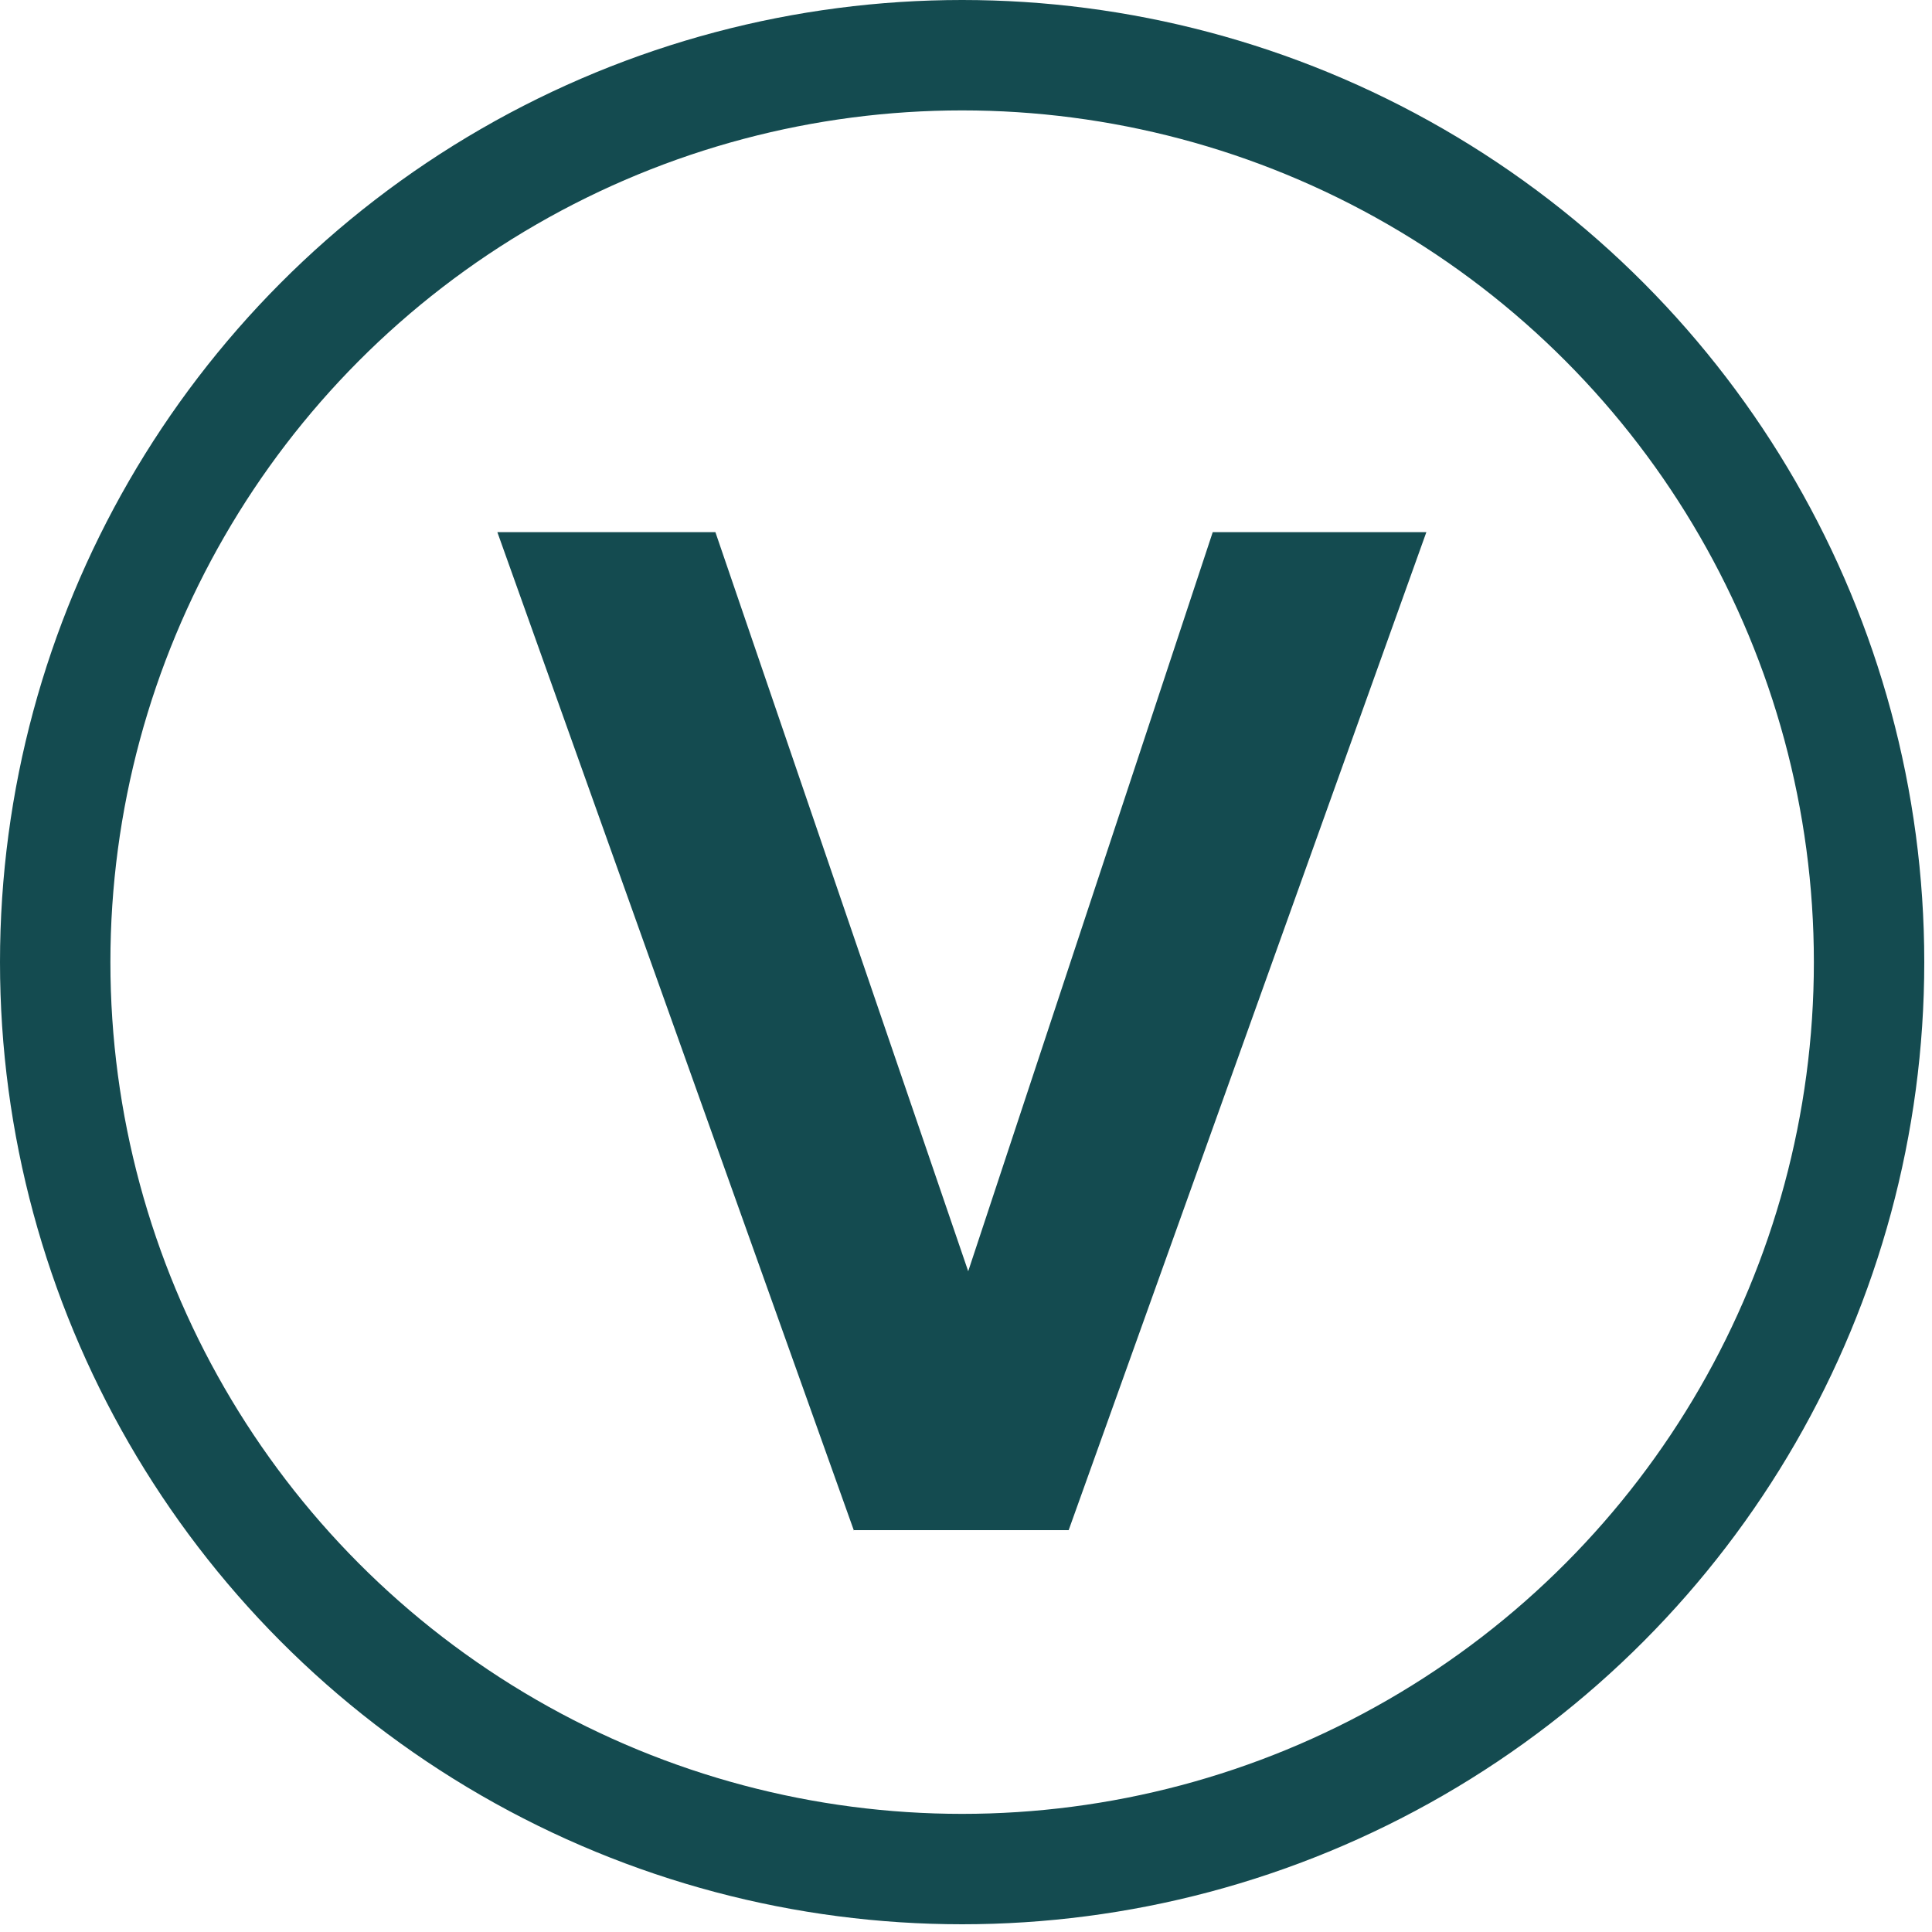
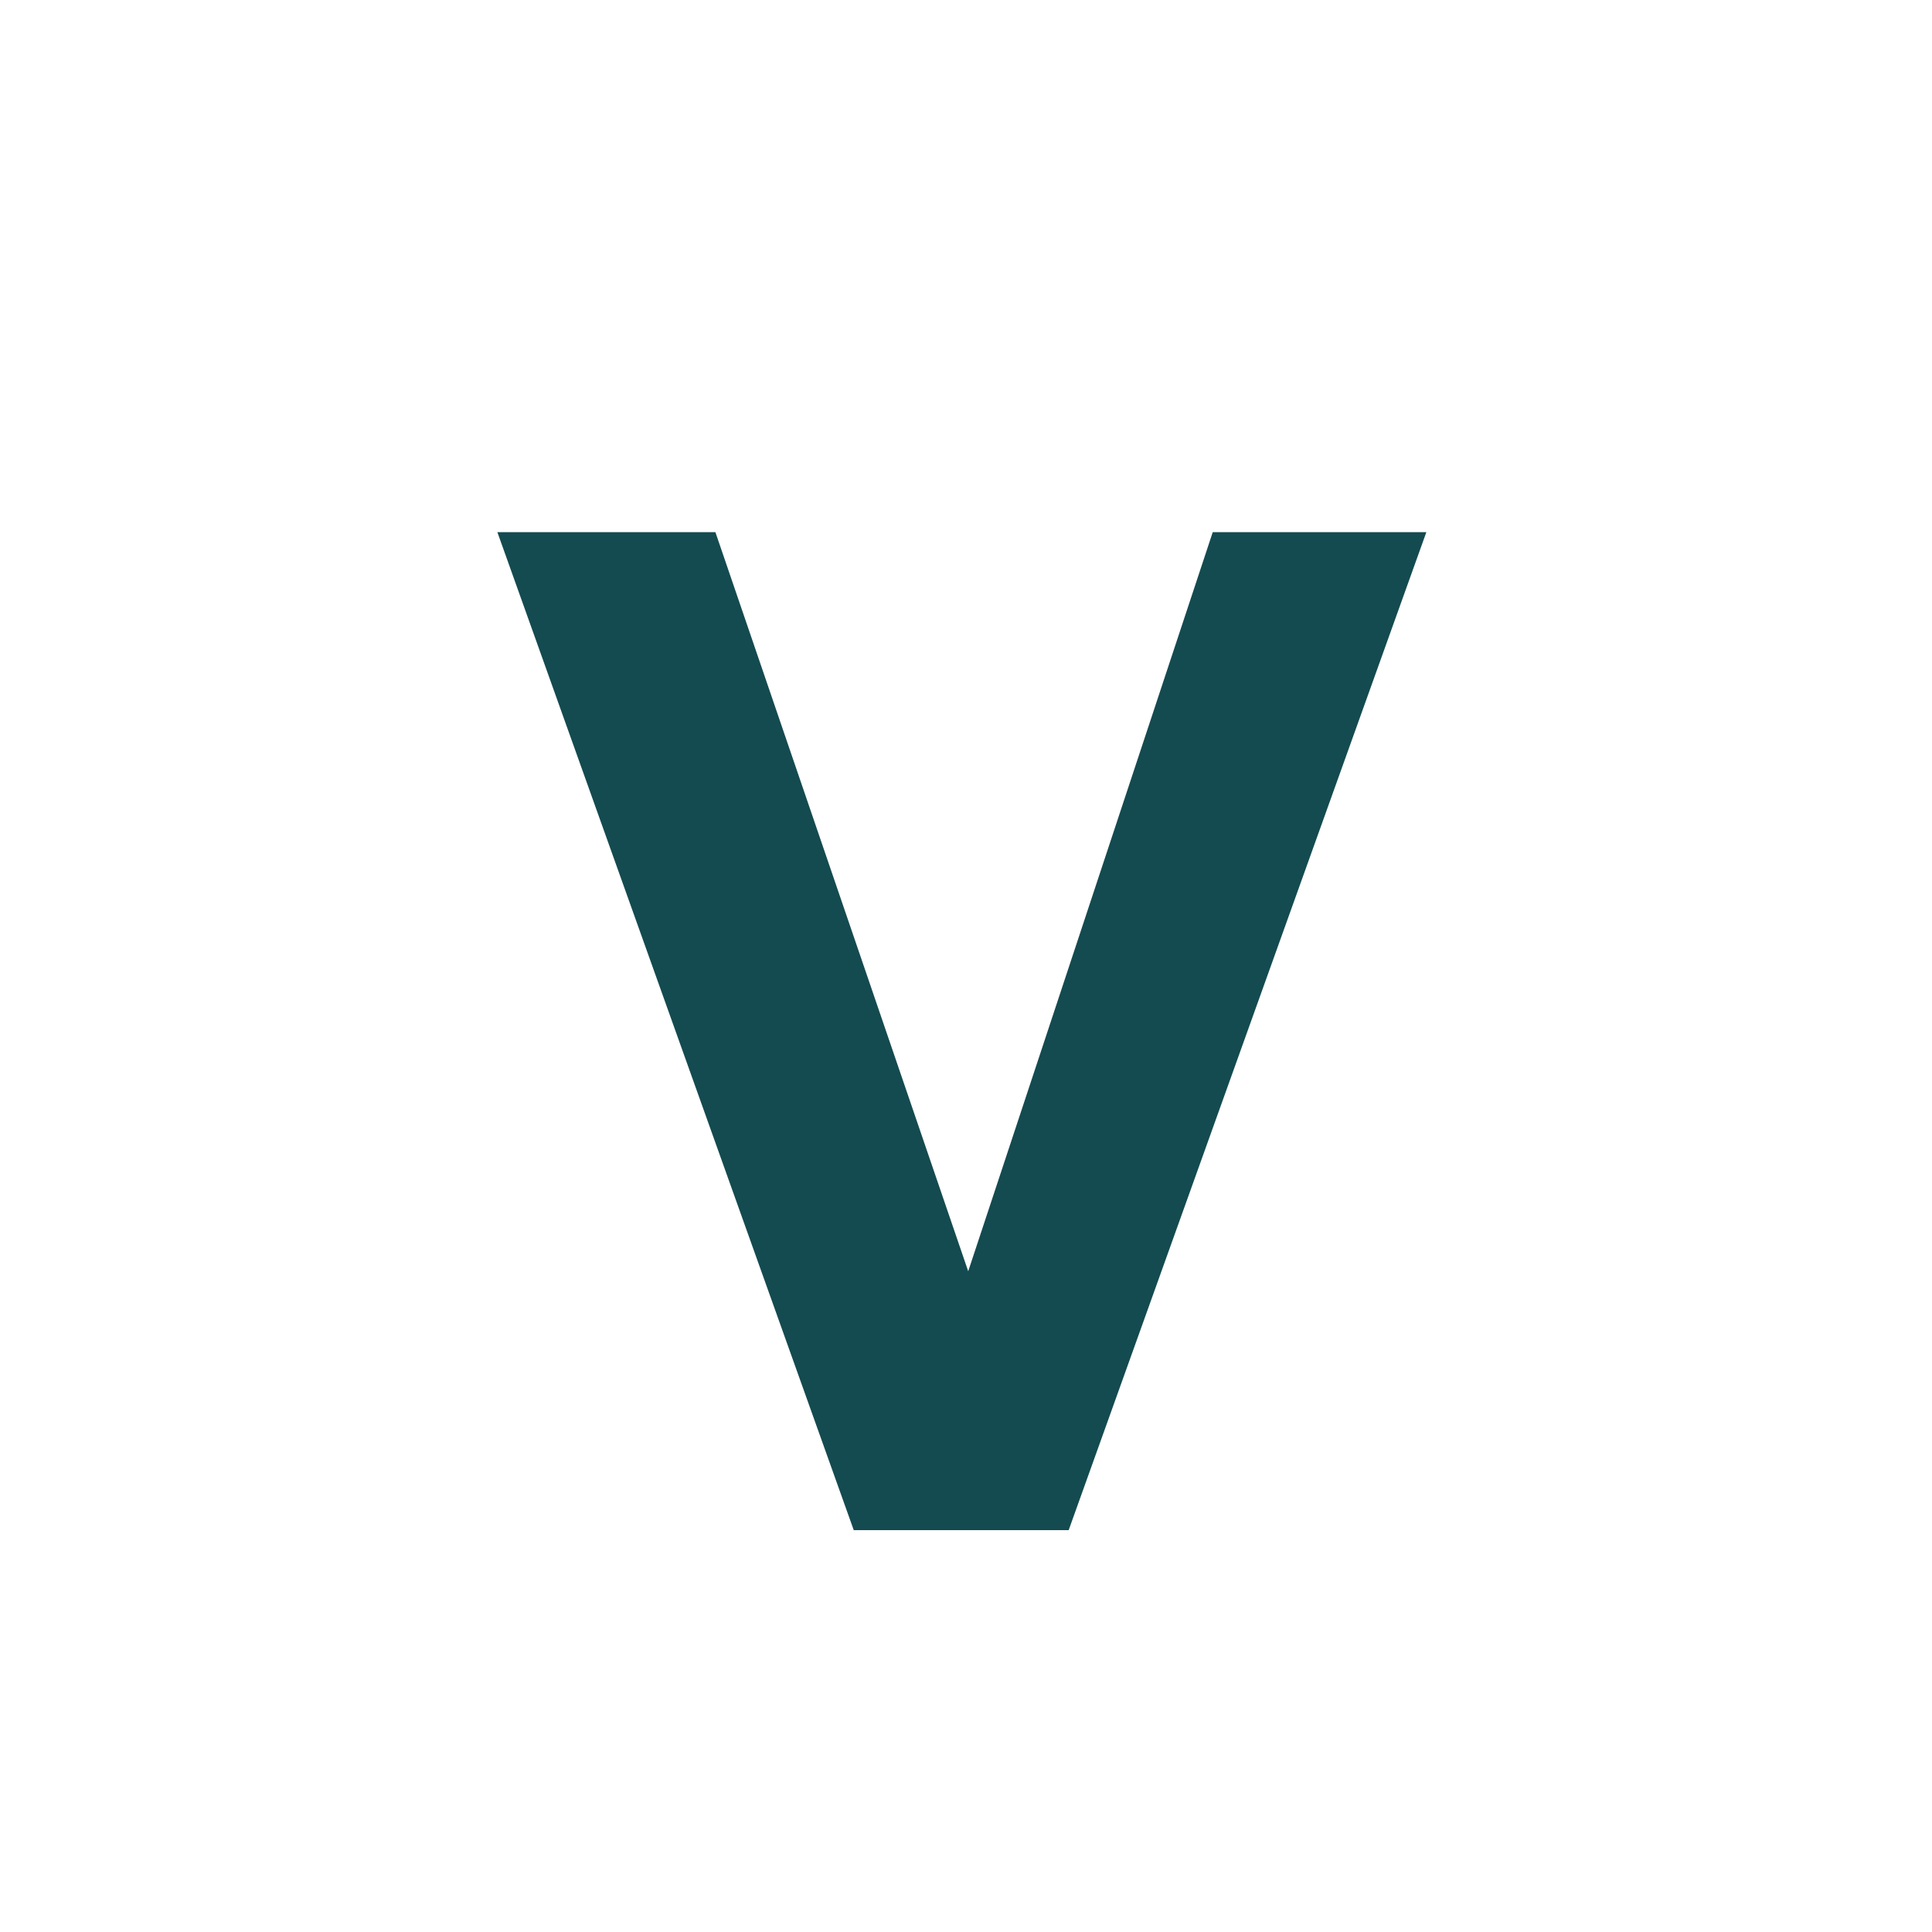
<svg xmlns="http://www.w3.org/2000/svg" id="Layer_1" data-name="Layer 1" viewBox="0 0 35 35">
  <defs>
    <style>
      .cls-1 {
        fill: #144b50;
        stroke-width: 0px;
      }

      .cls-2 {
        fill: none;
        stroke: #144b50;
        stroke-width: 2px;
      }
    </style>
  </defs>
  <g id="Homepage">
    <g id="PDP-_For-Launch_" data-name="PDP-(For-Launch)">
      <g id="Group-27">
        <g id="_63ad8a9833698b5939d7bb2d_Vegan-Icon" data-name="63ad8a9833698b5939d7bb2d_Vegan-Icon">
          <polygon id="Path" class="cls-1" points="15.47 27.73 9.01 9.64 12.96 9.64 17.54 23.03 21.97 9.64 25.84 9.64 19.36 27.72 15.47 27.72 15.47 27.73" />
-           <circle id="Oval" class="cls-2" cx="17.43" cy="17.43" r="16.43" />
        </g>
      </g>
    </g>
  </g>
</svg>